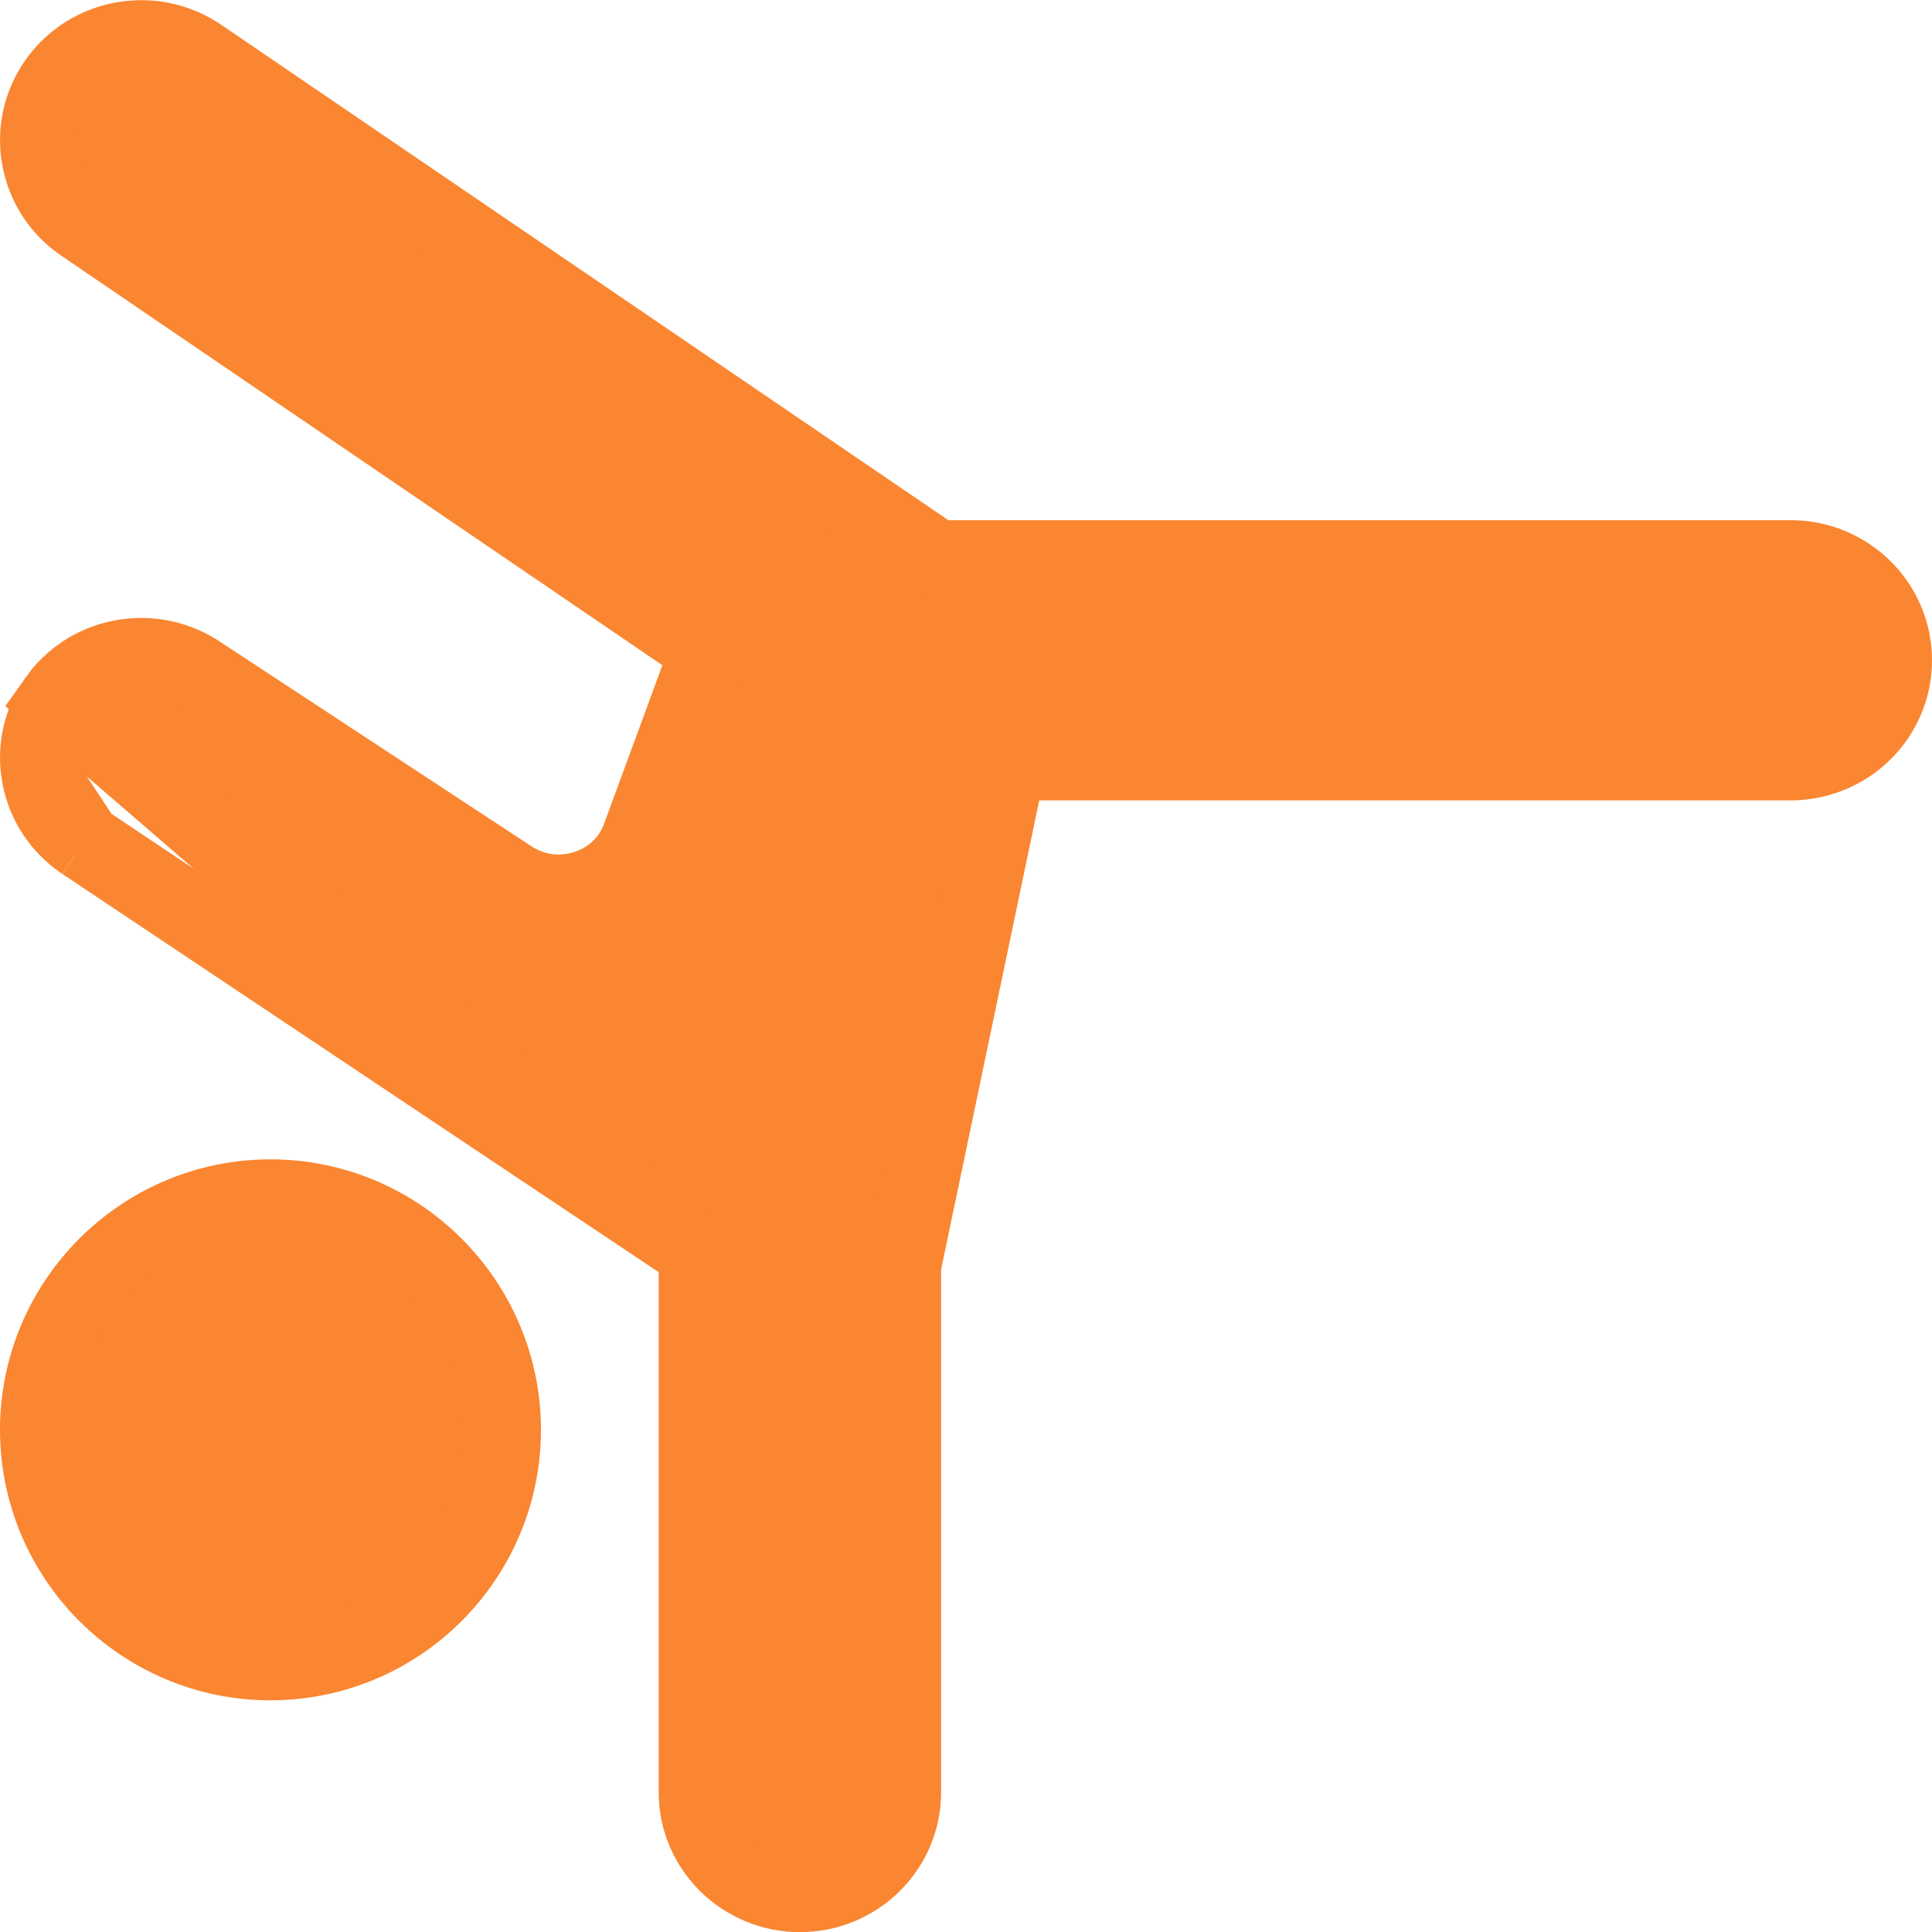
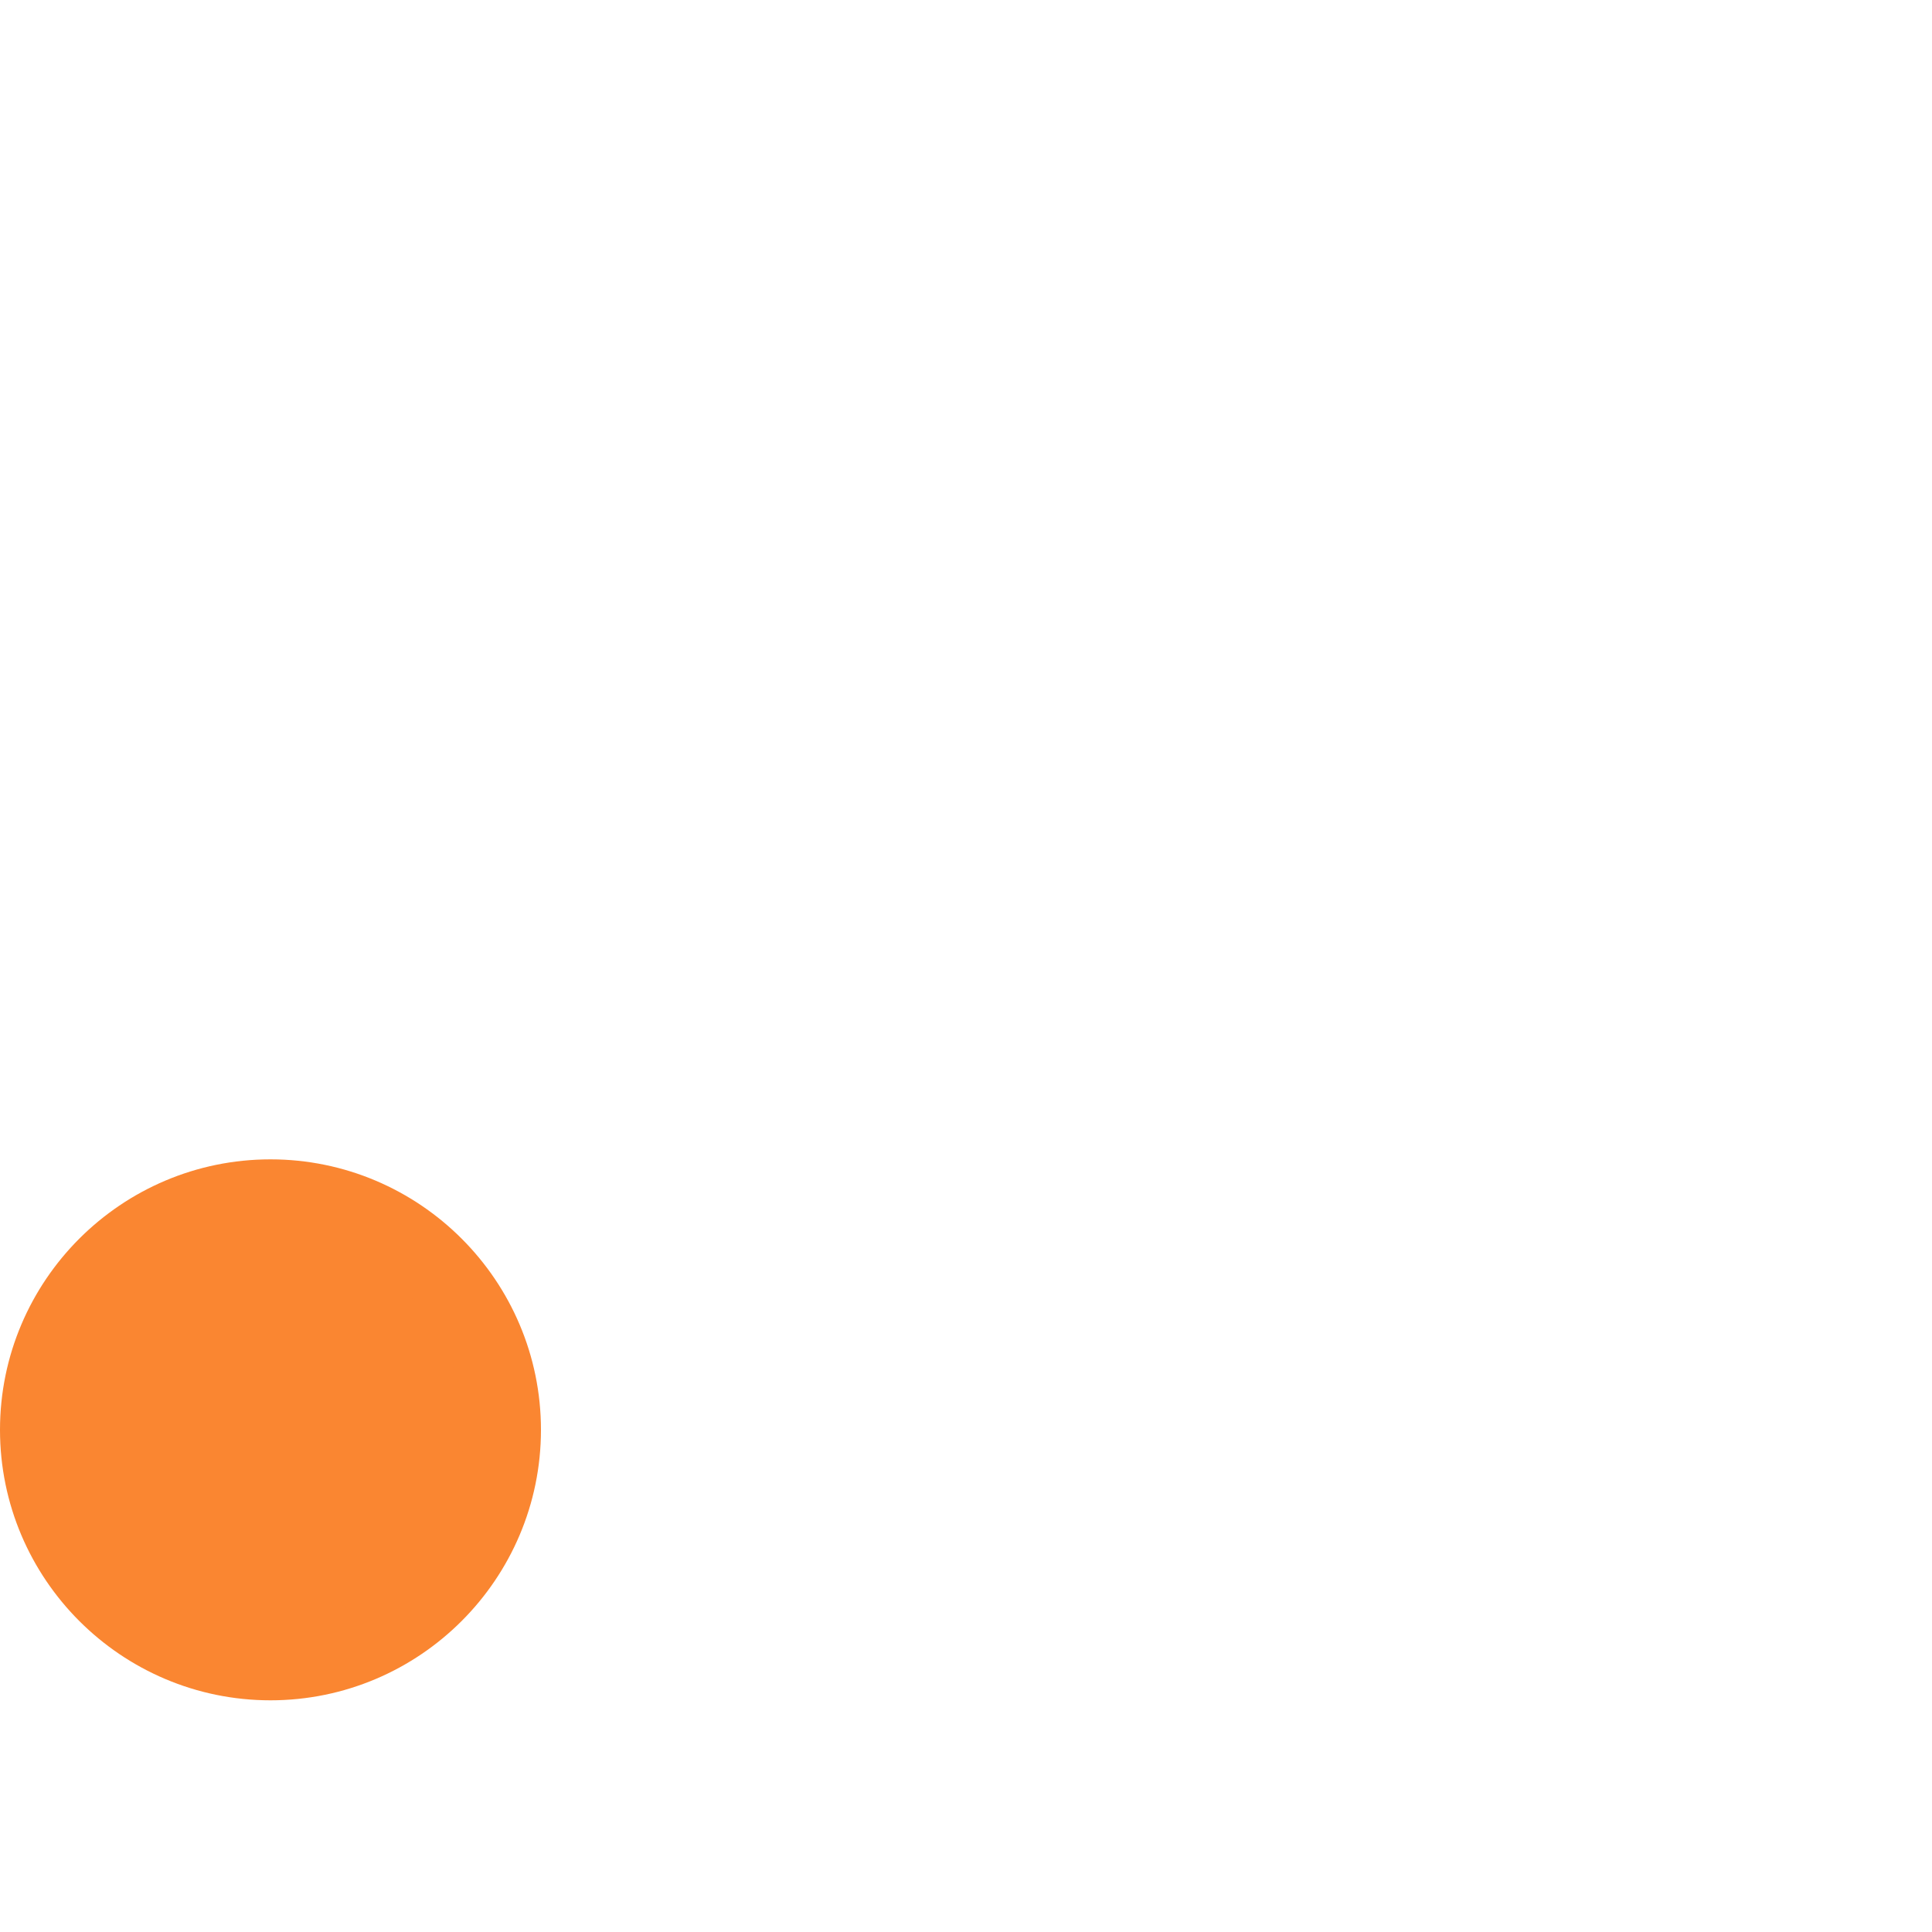
<svg xmlns="http://www.w3.org/2000/svg" width="25" height="25" viewBox="0 0 25 25" fill="none">
-   <path d="M1.083 10.892L1.082 10.891C0.788 10.694 0.588 10.393 0.523 10.046L1.083 10.892ZM1.083 10.892L8.969 16.158L1.083 10.892ZM0.739 9.055L0.739 9.055C0.998 8.689 1.411 8.496 1.826 8.496C2.084 8.496 2.346 8.57 2.576 8.724L6.589 11.36L6.594 11.363L6.594 11.363C6.885 11.558 7.241 11.61 7.577 11.503L7.577 11.503C7.913 11.397 8.169 11.152 8.286 10.832L9.144 8.498C9.162 8.451 9.146 8.395 9.098 8.362L9.098 8.362L1.075 2.896C1.075 2.896 1.075 2.896 1.075 2.896C0.784 2.698 0.585 2.396 0.522 2.049C0.458 1.703 0.536 1.351 0.739 1.063L0.739 1.063C1.158 0.47 1.983 0.326 2.581 0.734C2.581 0.734 2.581 0.734 2.581 0.734C2.581 0.734 2.581 0.734 2.581 0.734L12.082 7.207C12.082 7.207 12.082 7.207 12.082 7.207C12.104 7.222 12.132 7.231 12.16 7.231H23.172C23.896 7.231 24.5 7.811 24.5 8.544C24.5 9.277 23.896 9.857 23.172 9.857H13.15C13.081 9.857 13.031 9.904 13.021 9.955L11.681 16.361C11.681 16.362 11.681 16.362 11.681 16.362C11.679 16.37 11.678 16.378 11.678 16.386V23.189C11.678 23.922 11.075 24.502 10.351 24.502C9.627 24.502 9.023 23.922 9.023 23.189V16.256C9.023 16.22 9.005 16.183 8.969 16.158L0.739 9.055ZM0.739 9.055C0.535 9.344 0.457 9.698 0.523 10.045L0.739 9.055Z" fill="#FA8631" stroke="#FA8631" />
  <path d="M3.5 15.502C5.154 15.502 6.5 16.848 6.5 18.502C6.5 20.156 5.154 21.502 3.5 21.502C1.846 21.502 0.5 20.156 0.5 18.502C0.5 16.848 1.846 15.502 3.5 15.502Z" fill="#FA8631" stroke="#FA8631" />
</svg>